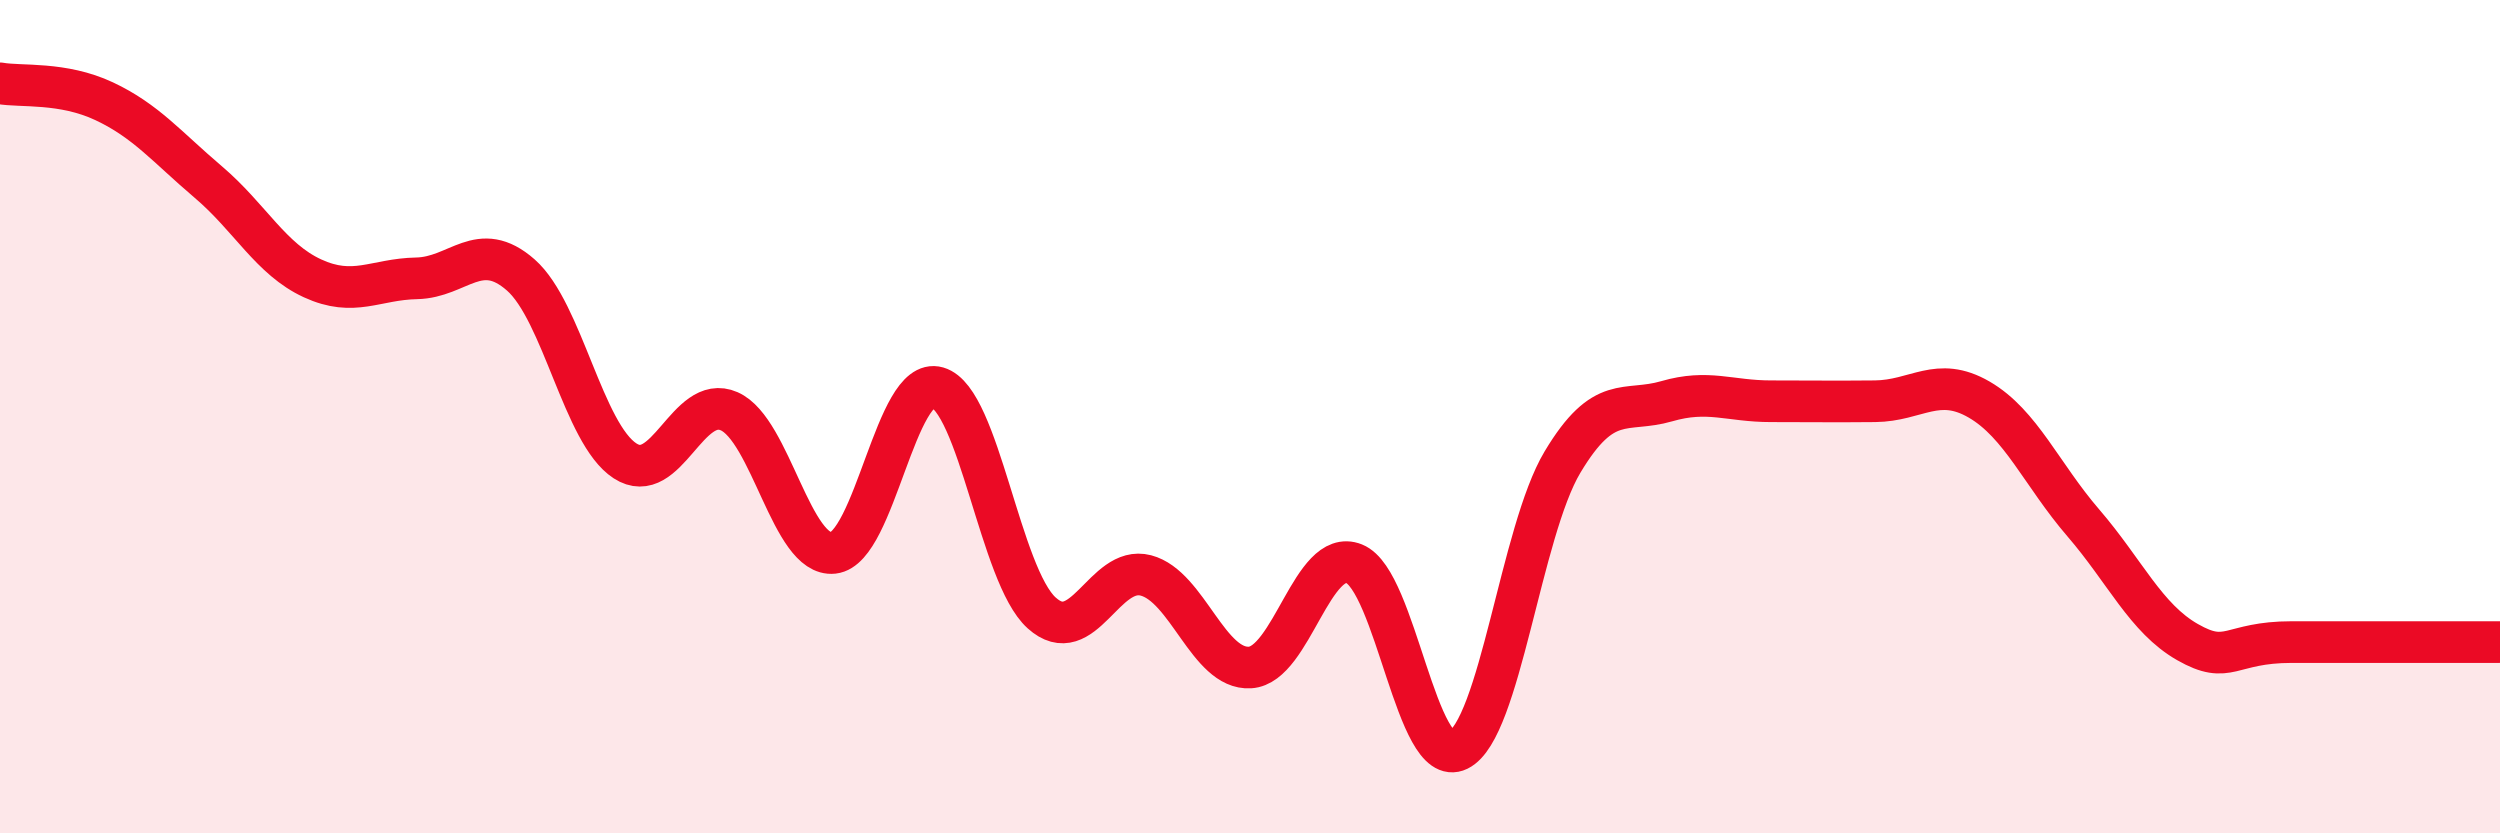
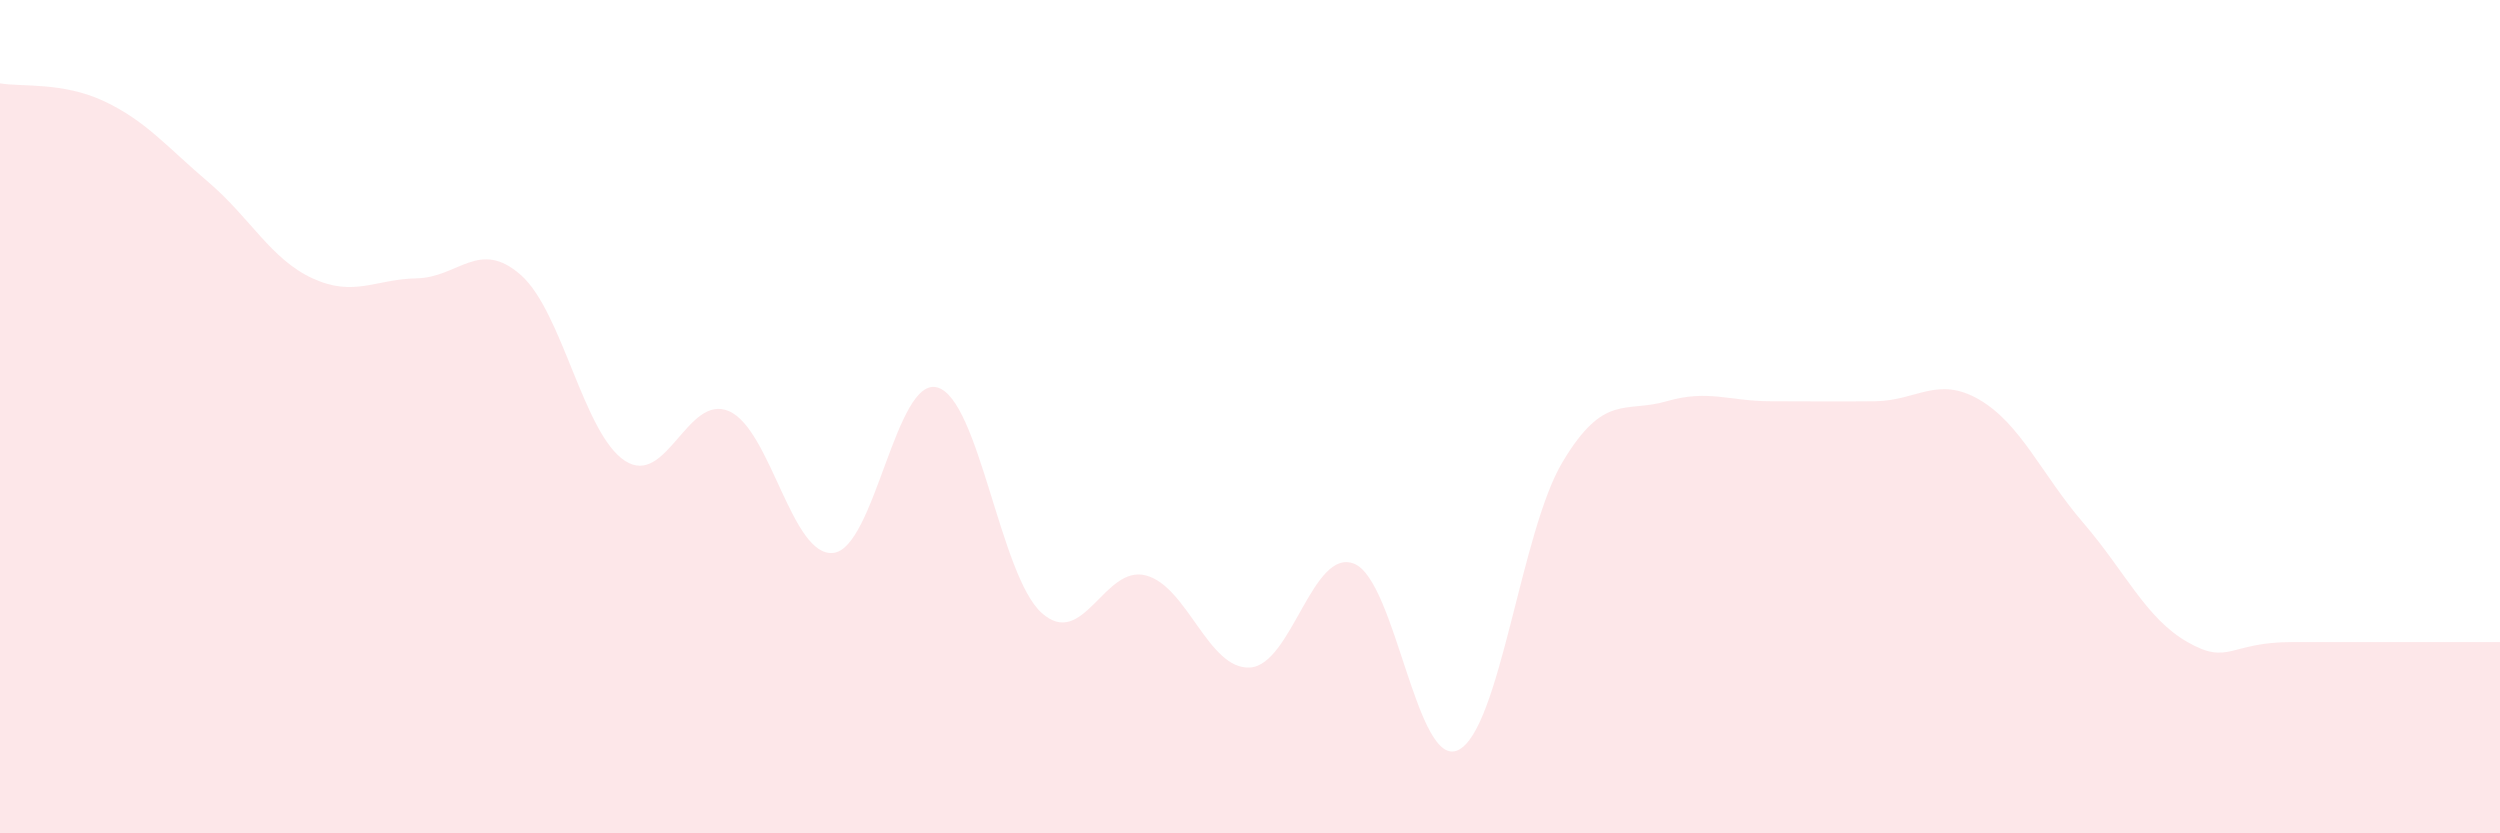
<svg xmlns="http://www.w3.org/2000/svg" width="60" height="20" viewBox="0 0 60 20">
  <path d="M 0,2 C 0.5,2.09 1.5,1.96 2.5,2.43 C 3.5,2.9 4,3.52 5,4.37 C 6,5.22 6.5,6.22 7.5,6.68 C 8.5,7.14 9,6.7 10,6.68 C 11,6.66 11.5,5.72 12.5,6.6 C 13.5,7.48 14,10.41 15,11.06 C 16,11.71 16.5,9.43 17.5,9.87 C 18.5,10.31 19,13.38 20,13.27 C 21,13.16 21.5,9.01 22.5,9.3 C 23.5,9.59 24,13.81 25,14.71 C 26,15.61 26.5,13.55 27.5,13.81 C 28.5,14.07 29,16.08 30,16.02 C 31,15.96 31.5,13.13 32.5,13.53 C 33.5,13.93 34,18.49 35,18 C 36,17.51 36.5,12.76 37.5,11.09 C 38.5,9.42 39,9.92 40,9.63 C 41,9.34 41.5,9.63 42.5,9.63 C 43.5,9.63 44,9.64 45,9.63 C 46,9.62 46.5,9.01 47.5,9.59 C 48.5,10.17 49,11.39 50,12.55 C 51,13.71 51.5,14.84 52.5,15.41 C 53.5,15.98 53.5,15.41 55,15.41 C 56.5,15.41 59,15.41 60,15.41L60 20L0 20Z" fill="#EB0A25" opacity="0.1" stroke-linecap="round" stroke-linejoin="round" />
-   <path d="M 0,2 C 0.5,2.09 1.5,1.96 2.5,2.43 C 3.5,2.9 4,3.52 5,4.37 C 6,5.22 6.5,6.22 7.5,6.68 C 8.5,7.14 9,6.7 10,6.68 C 11,6.66 11.5,5.72 12.5,6.6 C 13.5,7.48 14,10.41 15,11.06 C 16,11.71 16.5,9.43 17.5,9.87 C 18.5,10.31 19,13.38 20,13.27 C 21,13.16 21.5,9.01 22.5,9.3 C 23.5,9.59 24,13.81 25,14.71 C 26,15.61 26.5,13.55 27.5,13.81 C 28.5,14.07 29,16.08 30,16.02 C 31,15.96 31.5,13.13 32.5,13.53 C 33.5,13.93 34,18.49 35,18 C 36,17.51 36.5,12.76 37.5,11.09 C 38.5,9.42 39,9.92 40,9.63 C 41,9.34 41.5,9.63 42.5,9.63 C 43.5,9.63 44,9.64 45,9.63 C 46,9.62 46.5,9.01 47.5,9.59 C 48.5,10.17 49,11.39 50,12.55 C 51,13.71 51.5,14.84 52.5,15.41 C 53.5,15.98 53.5,15.41 55,15.41 C 56.5,15.41 59,15.41 60,15.41" stroke="#EB0A25" stroke-width="1" fill="none" stroke-linecap="round" stroke-linejoin="round" />
</svg>